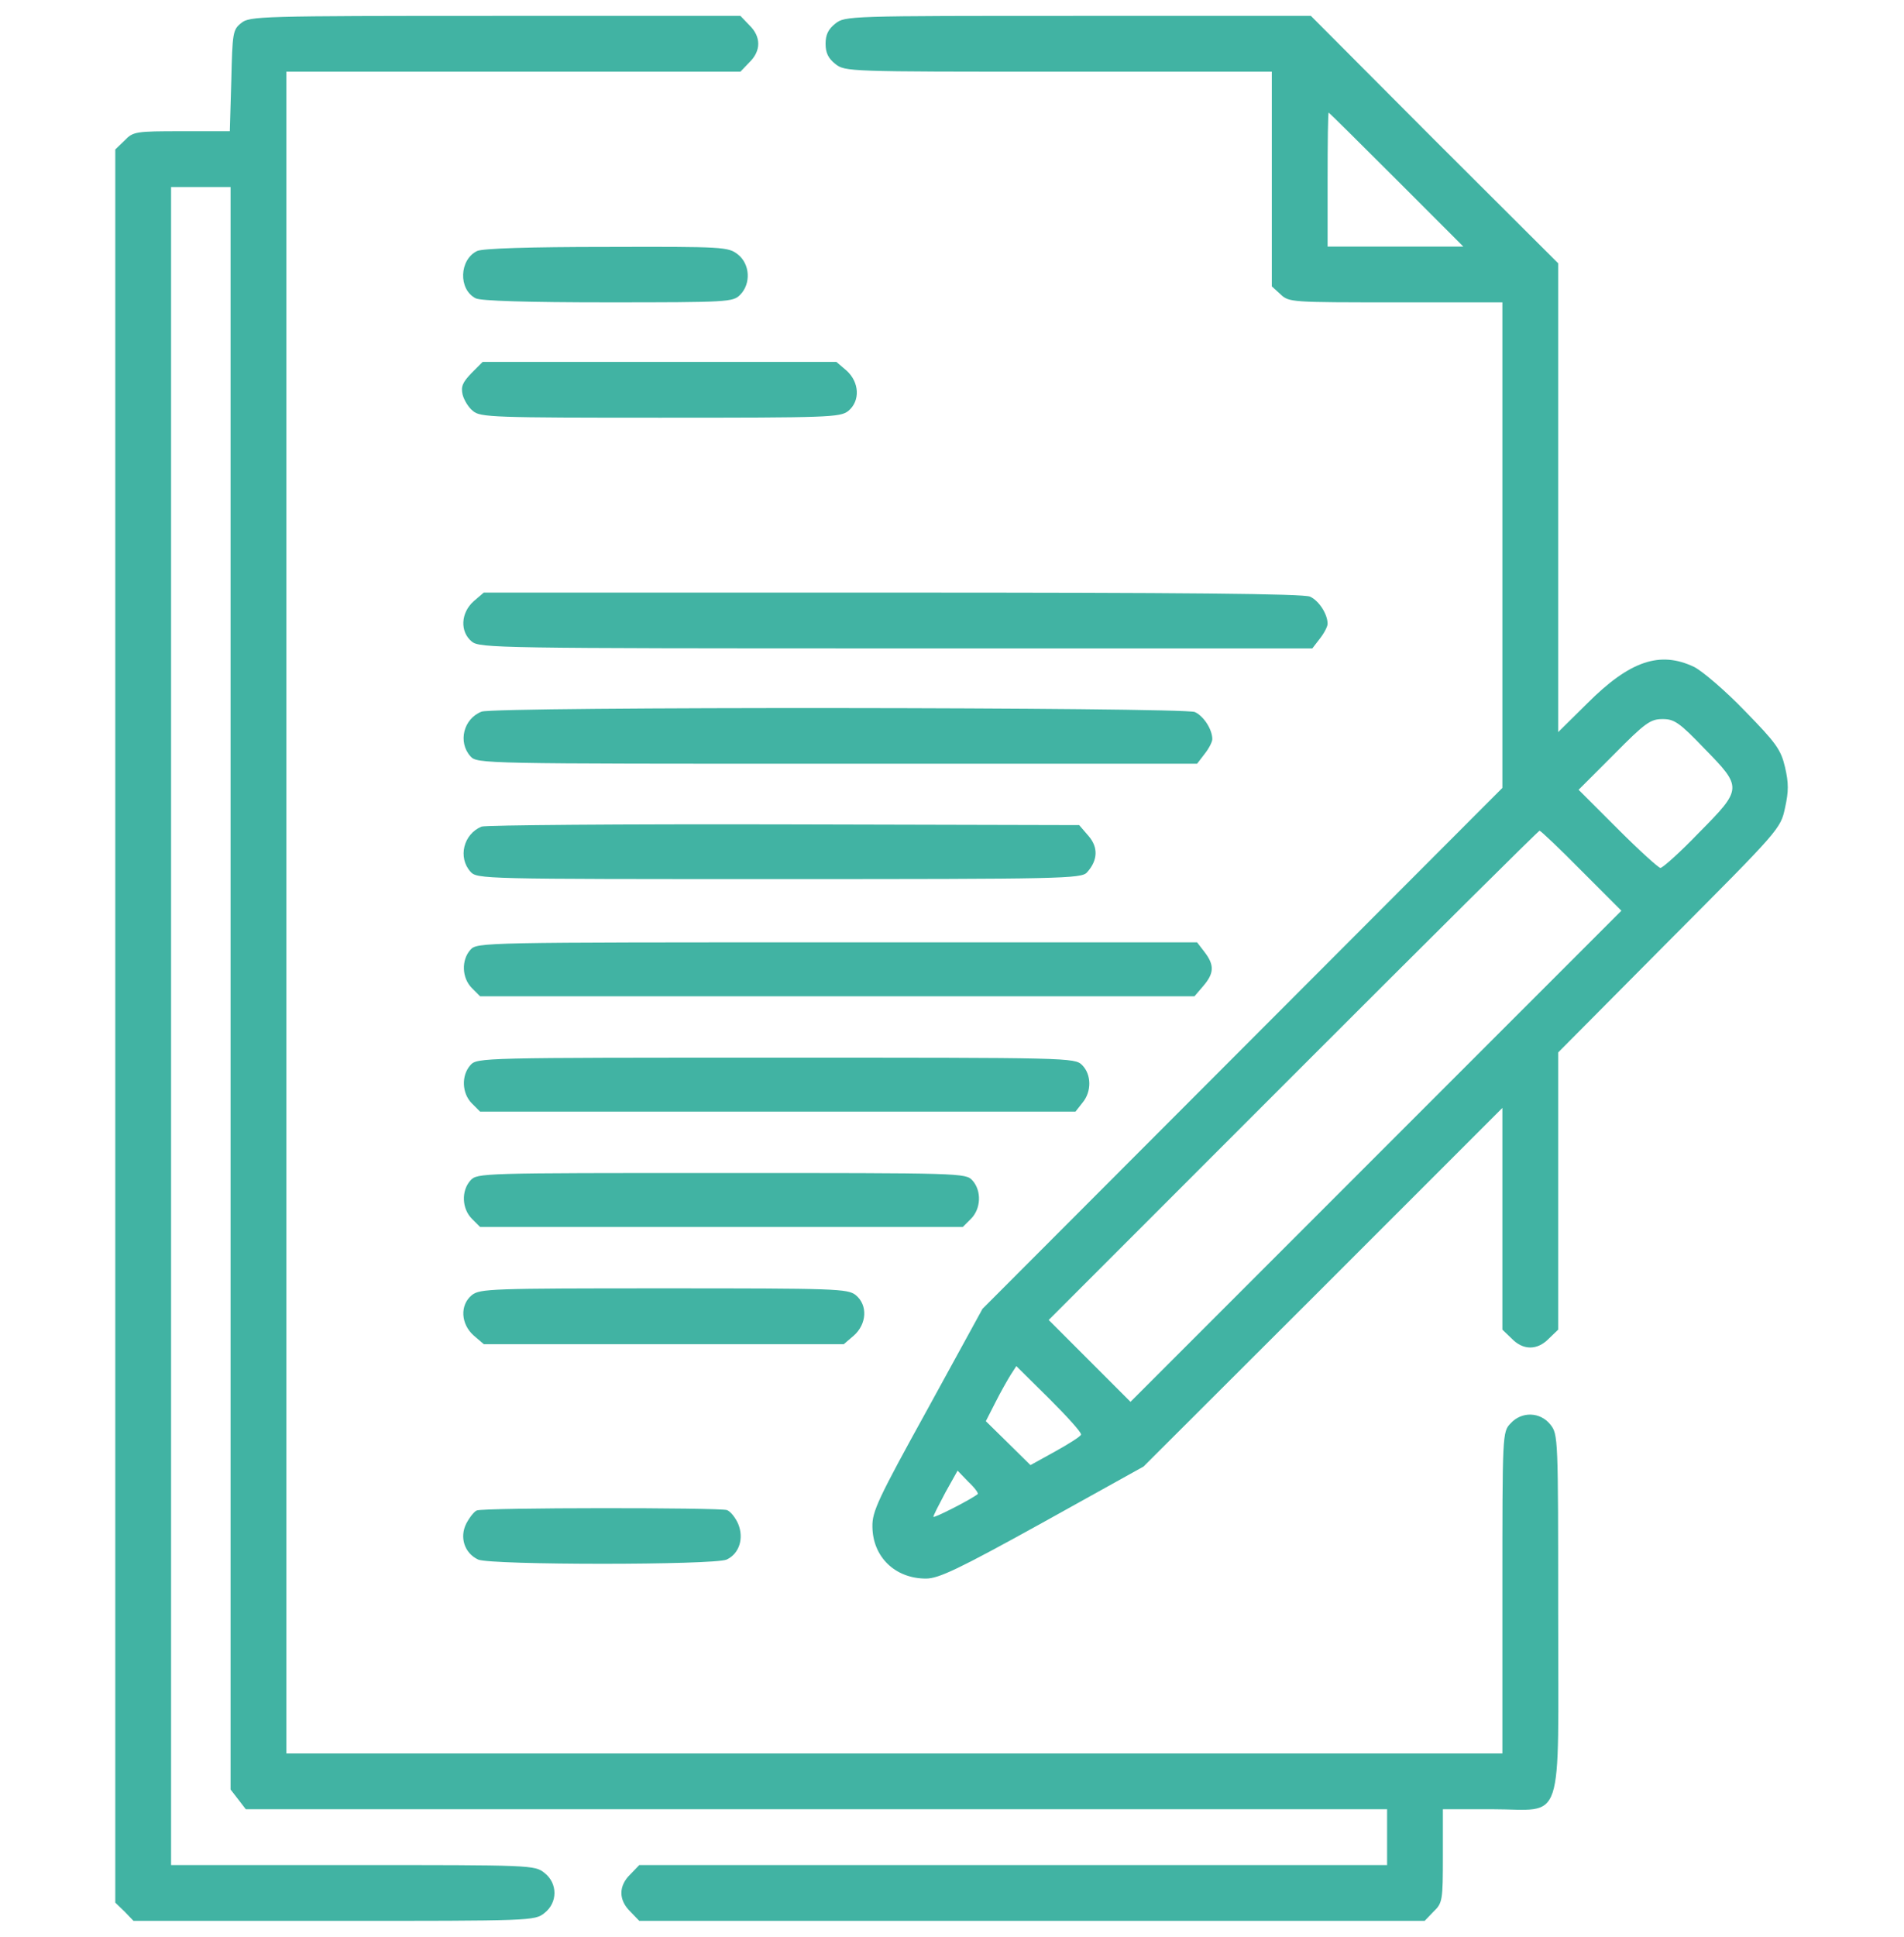
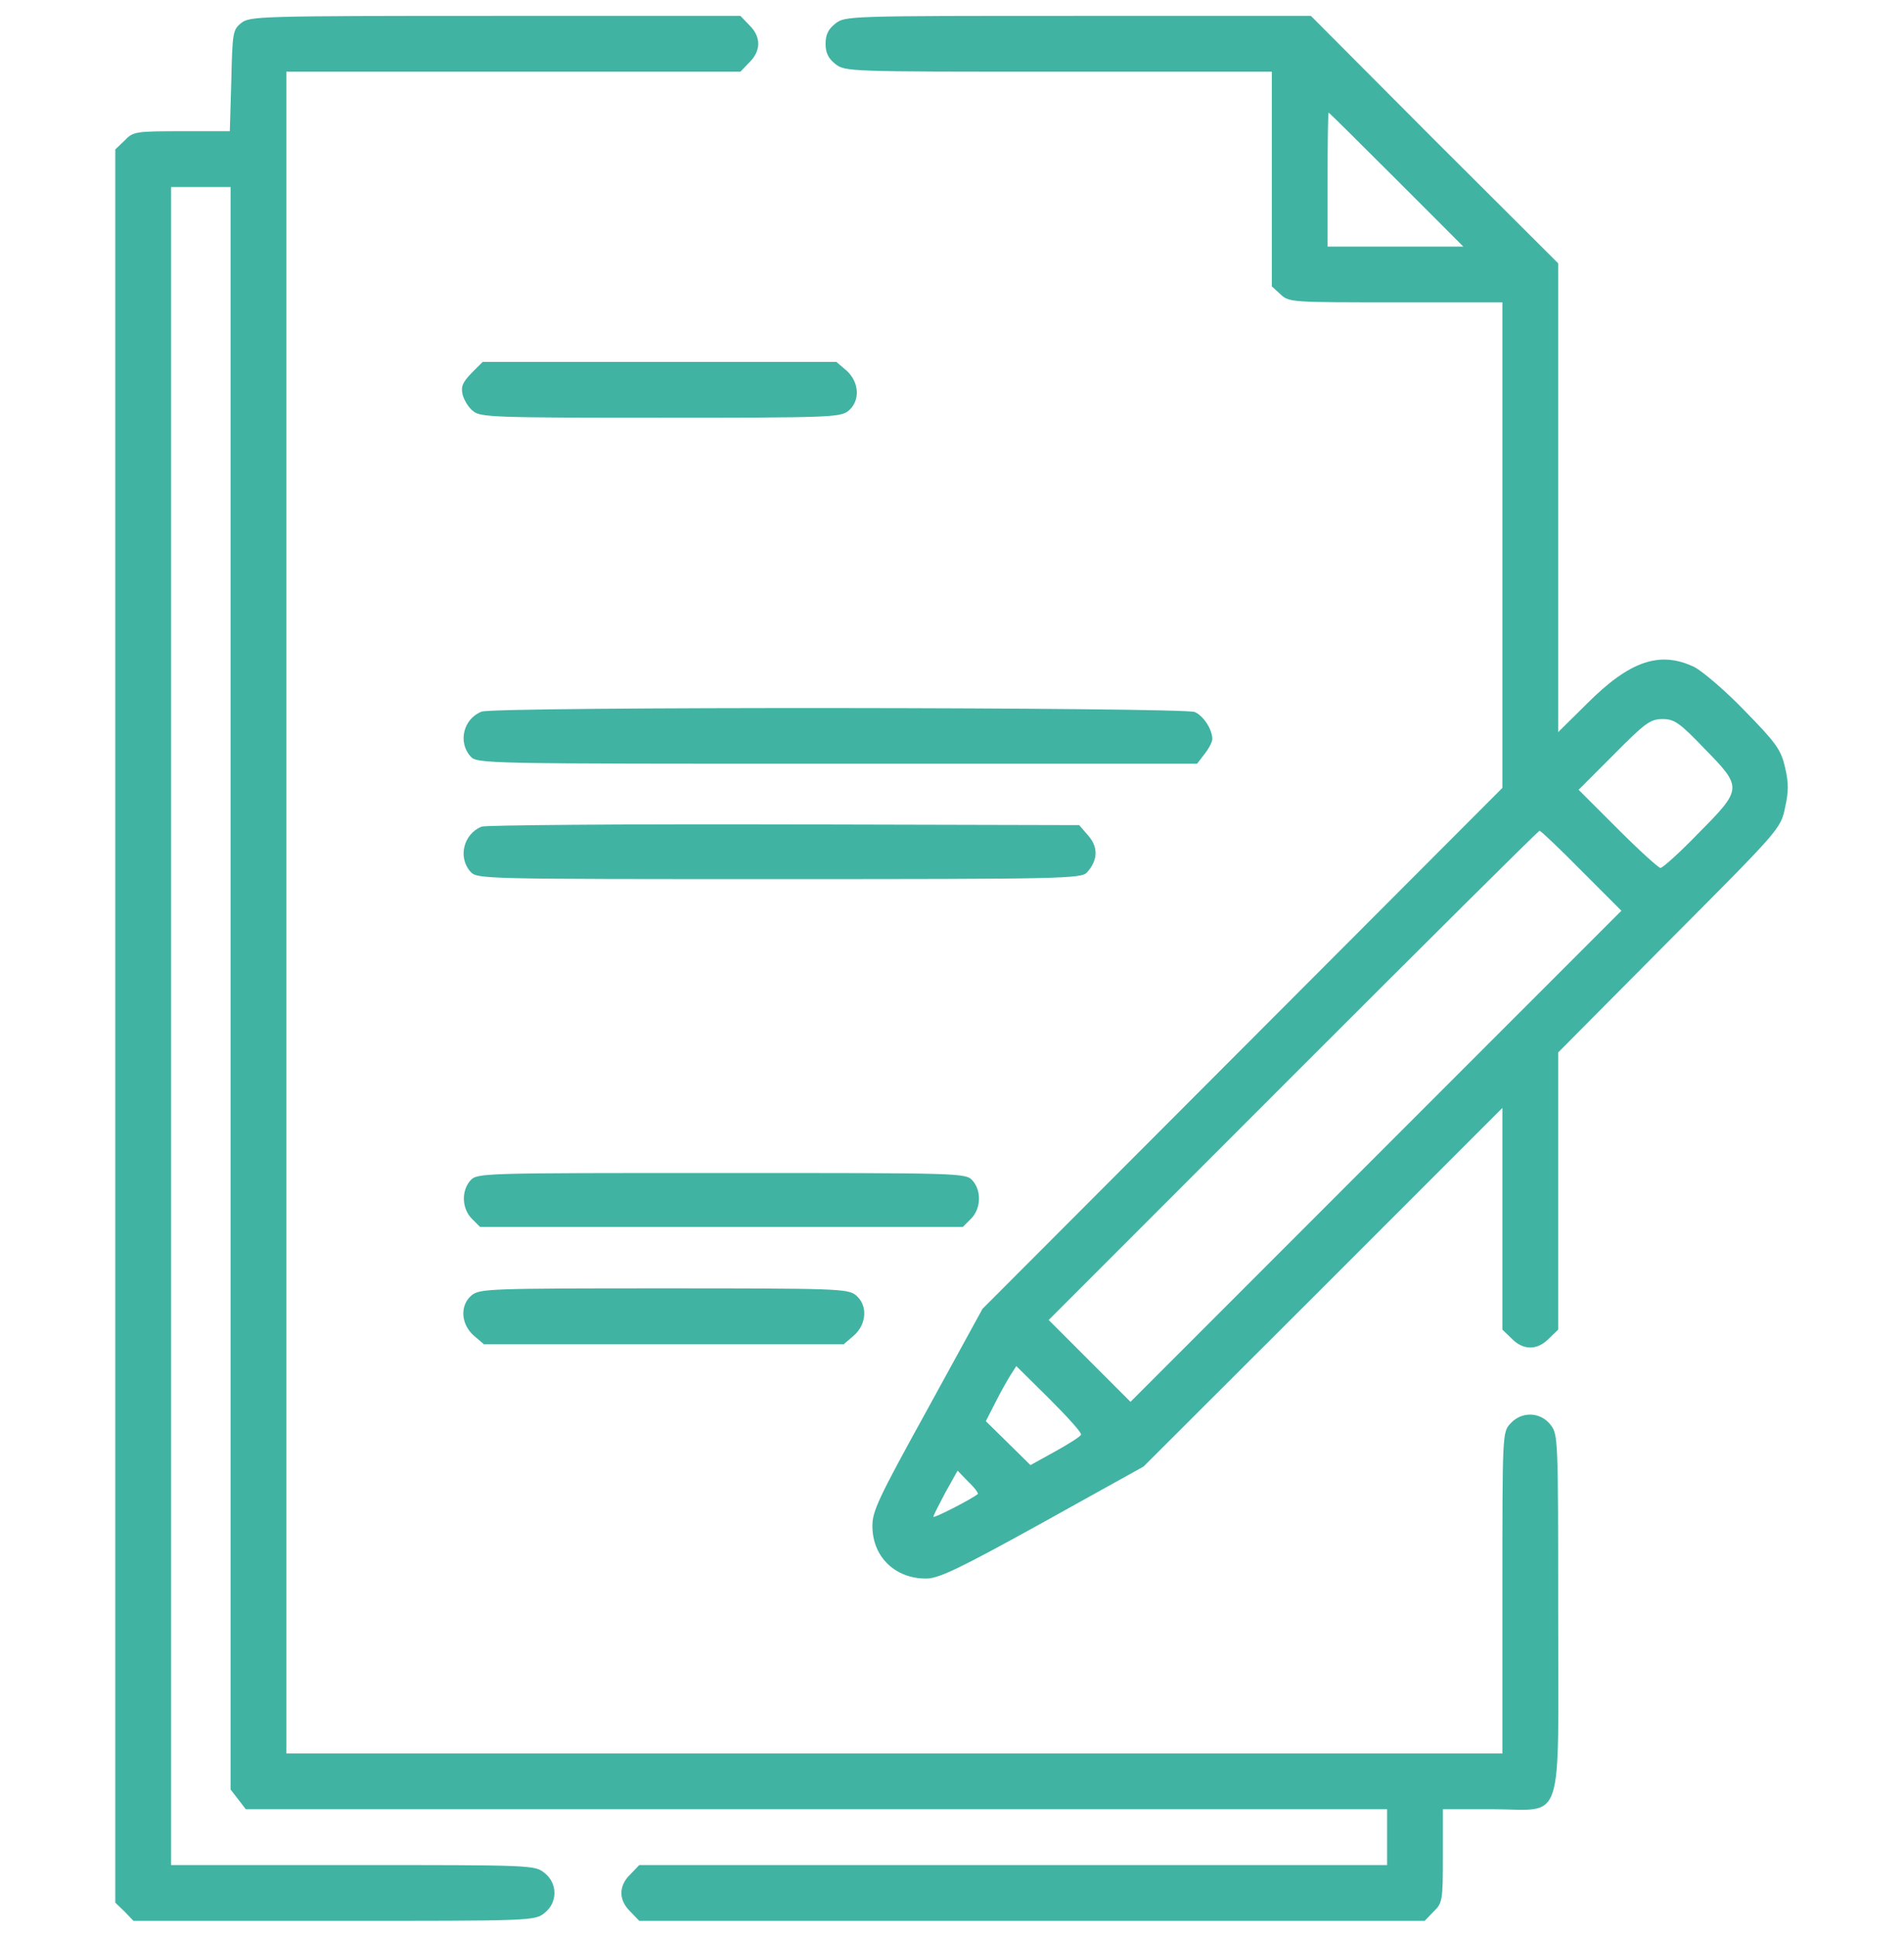
<svg xmlns="http://www.w3.org/2000/svg" width="60" height="61" viewBox="0 0 60 61" fill="none">
  <g clip-path="url(#clip0_2_376)">
-     <path d="M7.605 0.723C7.336 0.934 7.324 1.027 7.289 2.539L7.242 4.133H5.73C4.266 4.133 4.195 4.145 3.926 4.426L3.633 4.707V32.316V59.926L3.926 60.207L4.207 60.5H10.523C16.734 60.5 16.852 60.5 17.156 60.254C17.578 59.926 17.578 59.316 17.156 58.988C16.852 58.742 16.734 58.742 11.121 58.742H5.391V32.316V5.891H6.328H7.266V31.133V56.363L7.512 56.68L7.746 56.984H25.734H43.711V57.863V58.742H31.934H20.145L19.863 59.035C19.488 59.398 19.488 59.844 19.863 60.207L20.145 60.5H32.52H44.895L45.176 60.207C45.457 59.938 45.469 59.855 45.469 58.449V56.984H47.039C49.324 56.984 49.102 57.652 49.102 50.773C49.102 45.289 49.102 45.172 48.855 44.867C48.539 44.469 47.953 44.445 47.602 44.832C47.344 45.102 47.344 45.137 47.344 50.164V55.227H28.184H9.023V28.742V2.258H16.172H23.332L23.613 1.965C23.988 1.602 23.988 1.156 23.613 0.793L23.332 0.5H15.609C8.18 0.5 7.863 0.512 7.605 0.723Z" fill="#41B3A3" />
+     <path d="M7.605 0.723C7.336 0.934 7.324 1.027 7.289 2.539L7.242 4.133H5.73C4.266 4.133 4.195 4.145 3.926 4.426L3.633 4.707V32.316V59.926L3.926 60.207L4.207 60.5H10.523C16.734 60.5 16.852 60.5 17.156 60.254C17.578 59.926 17.578 59.316 17.156 58.988C16.852 58.742 16.734 58.742 11.121 58.742H5.391V32.316V5.891H6.328H7.266V31.133V56.363L7.512 56.68L7.746 56.984H25.734H43.711V57.863V58.742H31.934H20.145L19.863 59.035C19.488 59.398 19.488 59.844 19.863 60.207L20.145 60.5H32.52H44.895L45.176 60.207C45.457 59.938 45.469 59.855 45.469 58.449V56.984H47.039C49.324 56.984 49.102 57.652 49.102 50.773C49.102 45.289 49.102 45.172 48.855 44.867C48.539 44.469 47.953 44.445 47.602 44.832C47.344 45.102 47.344 45.137 47.344 50.164V55.227H28.184H9.023V2.258H16.172H23.332L23.613 1.965C23.988 1.602 23.988 1.156 23.613 0.793L23.332 0.5H15.609C8.18 0.5 7.863 0.512 7.605 0.723Z" fill="#41B3A3" />
    <path d="M26.32 0.746C26.098 0.922 26.016 1.098 26.016 1.379C26.016 1.66 26.098 1.836 26.32 2.012C26.625 2.258 26.73 2.258 33.352 2.258H40.078V5.633V9.02L40.348 9.266C40.617 9.523 40.688 9.523 43.98 9.523H47.344V17.164V24.816L39.152 33.02L30.961 41.223L29.227 44.387C27.668 47.211 27.48 47.609 27.492 48.09C27.504 49.039 28.207 49.719 29.18 49.719C29.578 49.719 30.199 49.426 32.848 47.961L36.035 46.191L41.695 40.543L47.344 34.895V38.387V41.879L47.637 42.16C48 42.535 48.445 42.535 48.809 42.16L49.102 41.879V37.508V33.148L52.605 29.621C56.086 26.129 56.109 26.105 56.25 25.449C56.367 24.922 56.367 24.664 56.25 24.16C56.121 23.609 55.969 23.398 54.984 22.391C54.375 21.758 53.66 21.148 53.391 21.008C52.312 20.492 51.363 20.809 50.016 22.156L49.102 23.059V15.676V8.293L45.199 4.402L41.309 0.5H33.973C26.73 0.5 26.625 0.5 26.32 0.746ZM44.004 5.656L46.113 7.766H43.969H41.836V5.656C41.836 4.496 41.848 3.547 41.871 3.547C41.883 3.547 42.844 4.496 44.004 5.656ZM53.707 23.574C54.914 24.805 54.914 24.84 53.531 26.234C52.945 26.844 52.395 27.336 52.324 27.336C52.266 27.336 51.656 26.785 50.977 26.105L49.746 24.875L50.859 23.762C51.844 22.766 52.008 22.648 52.395 22.648C52.758 22.648 52.922 22.754 53.707 23.574ZM49.84 27.43L51.094 28.684L43.359 36.418L35.625 44.152L34.336 42.863L33.047 41.574L40.746 33.875C44.988 29.633 48.48 26.164 48.516 26.164C48.551 26.164 49.148 26.727 49.84 27.43ZM34.066 45.184C34.055 45.242 33.68 45.477 33.258 45.711L32.473 46.145L31.77 45.453L31.066 44.762L31.371 44.164C31.535 43.836 31.758 43.449 31.852 43.297L32.027 43.027L33.07 44.059C33.633 44.621 34.09 45.125 34.066 45.184ZM30.809 47.059C30.609 47.223 29.414 47.832 29.414 47.773C29.414 47.727 29.59 47.387 29.789 47.012L30.176 46.32L30.516 46.672C30.715 46.859 30.844 47.035 30.809 47.059Z" fill="#41B3A3" />
-     <path d="M15.035 7.906C14.473 8.176 14.438 9.113 14.988 9.395C15.141 9.477 16.605 9.523 19.148 9.523C22.934 9.523 23.098 9.512 23.32 9.289C23.672 8.938 23.637 8.316 23.25 8.012C22.945 7.777 22.816 7.766 19.113 7.777C16.699 7.777 15.199 7.824 15.035 7.906Z" fill="#41B3A3" />
    <path d="M14.859 11.75C14.578 12.043 14.52 12.172 14.578 12.43C14.625 12.605 14.766 12.84 14.906 12.945C15.129 13.145 15.586 13.156 20.801 13.156C26.121 13.156 26.473 13.145 26.73 12.945C27.117 12.629 27.082 12.031 26.672 11.668L26.355 11.398H20.789H15.211L14.859 11.75Z" fill="#41B3A3" />
-     <path d="M14.93 18.934C14.52 19.297 14.484 19.895 14.871 20.211C15.129 20.41 15.691 20.422 28.242 20.422H41.355L41.59 20.117C41.73 19.941 41.836 19.73 41.836 19.648C41.836 19.344 41.566 18.922 41.285 18.793C41.086 18.699 37.312 18.664 28.125 18.664H15.246L14.93 18.934Z" fill="#41B3A3" />
    <path d="M15.176 22.414C14.602 22.637 14.426 23.375 14.824 23.82C15.035 24.055 15.164 24.055 26.379 24.055H37.723L37.957 23.75C38.098 23.574 38.203 23.363 38.203 23.281C38.203 22.977 37.934 22.555 37.652 22.426C37.312 22.273 15.551 22.25 15.176 22.414Z" fill="#41B3A3" />
    <path d="M15.176 26.035C14.602 26.27 14.426 27.008 14.824 27.453C15.035 27.688 15.164 27.688 24.551 27.688C33.469 27.688 34.078 27.676 34.254 27.477C34.594 27.102 34.617 26.691 34.301 26.328L34.008 25.988L24.703 25.965C19.594 25.953 15.305 25.988 15.176 26.035Z" fill="#41B3A3" />
-     <path d="M14.824 29.914C14.531 30.242 14.555 30.805 14.871 31.121L15.129 31.379H26.379H37.641L37.922 31.051C38.262 30.652 38.273 30.395 37.957 29.984L37.723 29.68H26.379C15.164 29.68 15.035 29.68 14.824 29.914Z" fill="#41B3A3" />
-     <path d="M14.824 33.547C14.531 33.875 14.555 34.438 14.871 34.754L15.129 35.012H24.504H33.891L34.113 34.73C34.406 34.379 34.395 33.84 34.102 33.547C33.867 33.312 33.715 33.312 24.457 33.312C15.164 33.312 15.035 33.312 14.824 33.547Z" fill="#41B3A3" />
    <path d="M14.824 37.18C14.531 37.508 14.555 38.07 14.871 38.387L15.129 38.645H22.734H30.34L30.598 38.387C30.914 38.07 30.938 37.508 30.645 37.18C30.434 36.945 30.305 36.945 22.734 36.945C15.164 36.945 15.035 36.945 14.824 37.18Z" fill="#41B3A3" />
    <path d="M14.871 40.789C14.484 41.105 14.52 41.703 14.93 42.066L15.246 42.336H20.918H26.59L26.906 42.066C27.316 41.703 27.352 41.105 26.965 40.789C26.707 40.59 26.355 40.578 20.918 40.578C15.48 40.578 15.129 40.59 14.871 40.789Z" fill="#41B3A3" />
-     <path d="M15.024 47.574C14.941 47.609 14.801 47.785 14.695 47.984C14.473 48.418 14.637 48.922 15.07 49.121C15.48 49.297 22.488 49.297 22.898 49.121C23.297 48.934 23.449 48.453 23.262 47.996C23.18 47.809 23.027 47.609 22.91 47.562C22.688 47.48 15.246 47.48 15.024 47.574Z" fill="#41B3A3" />
  </g>
  <defs>
    <clipPath id="clip0_2_376">
      <rect width="60" height="60" fill="white" transform="translate(0 0.5)" />
    </clipPath>
  </defs>
</svg>